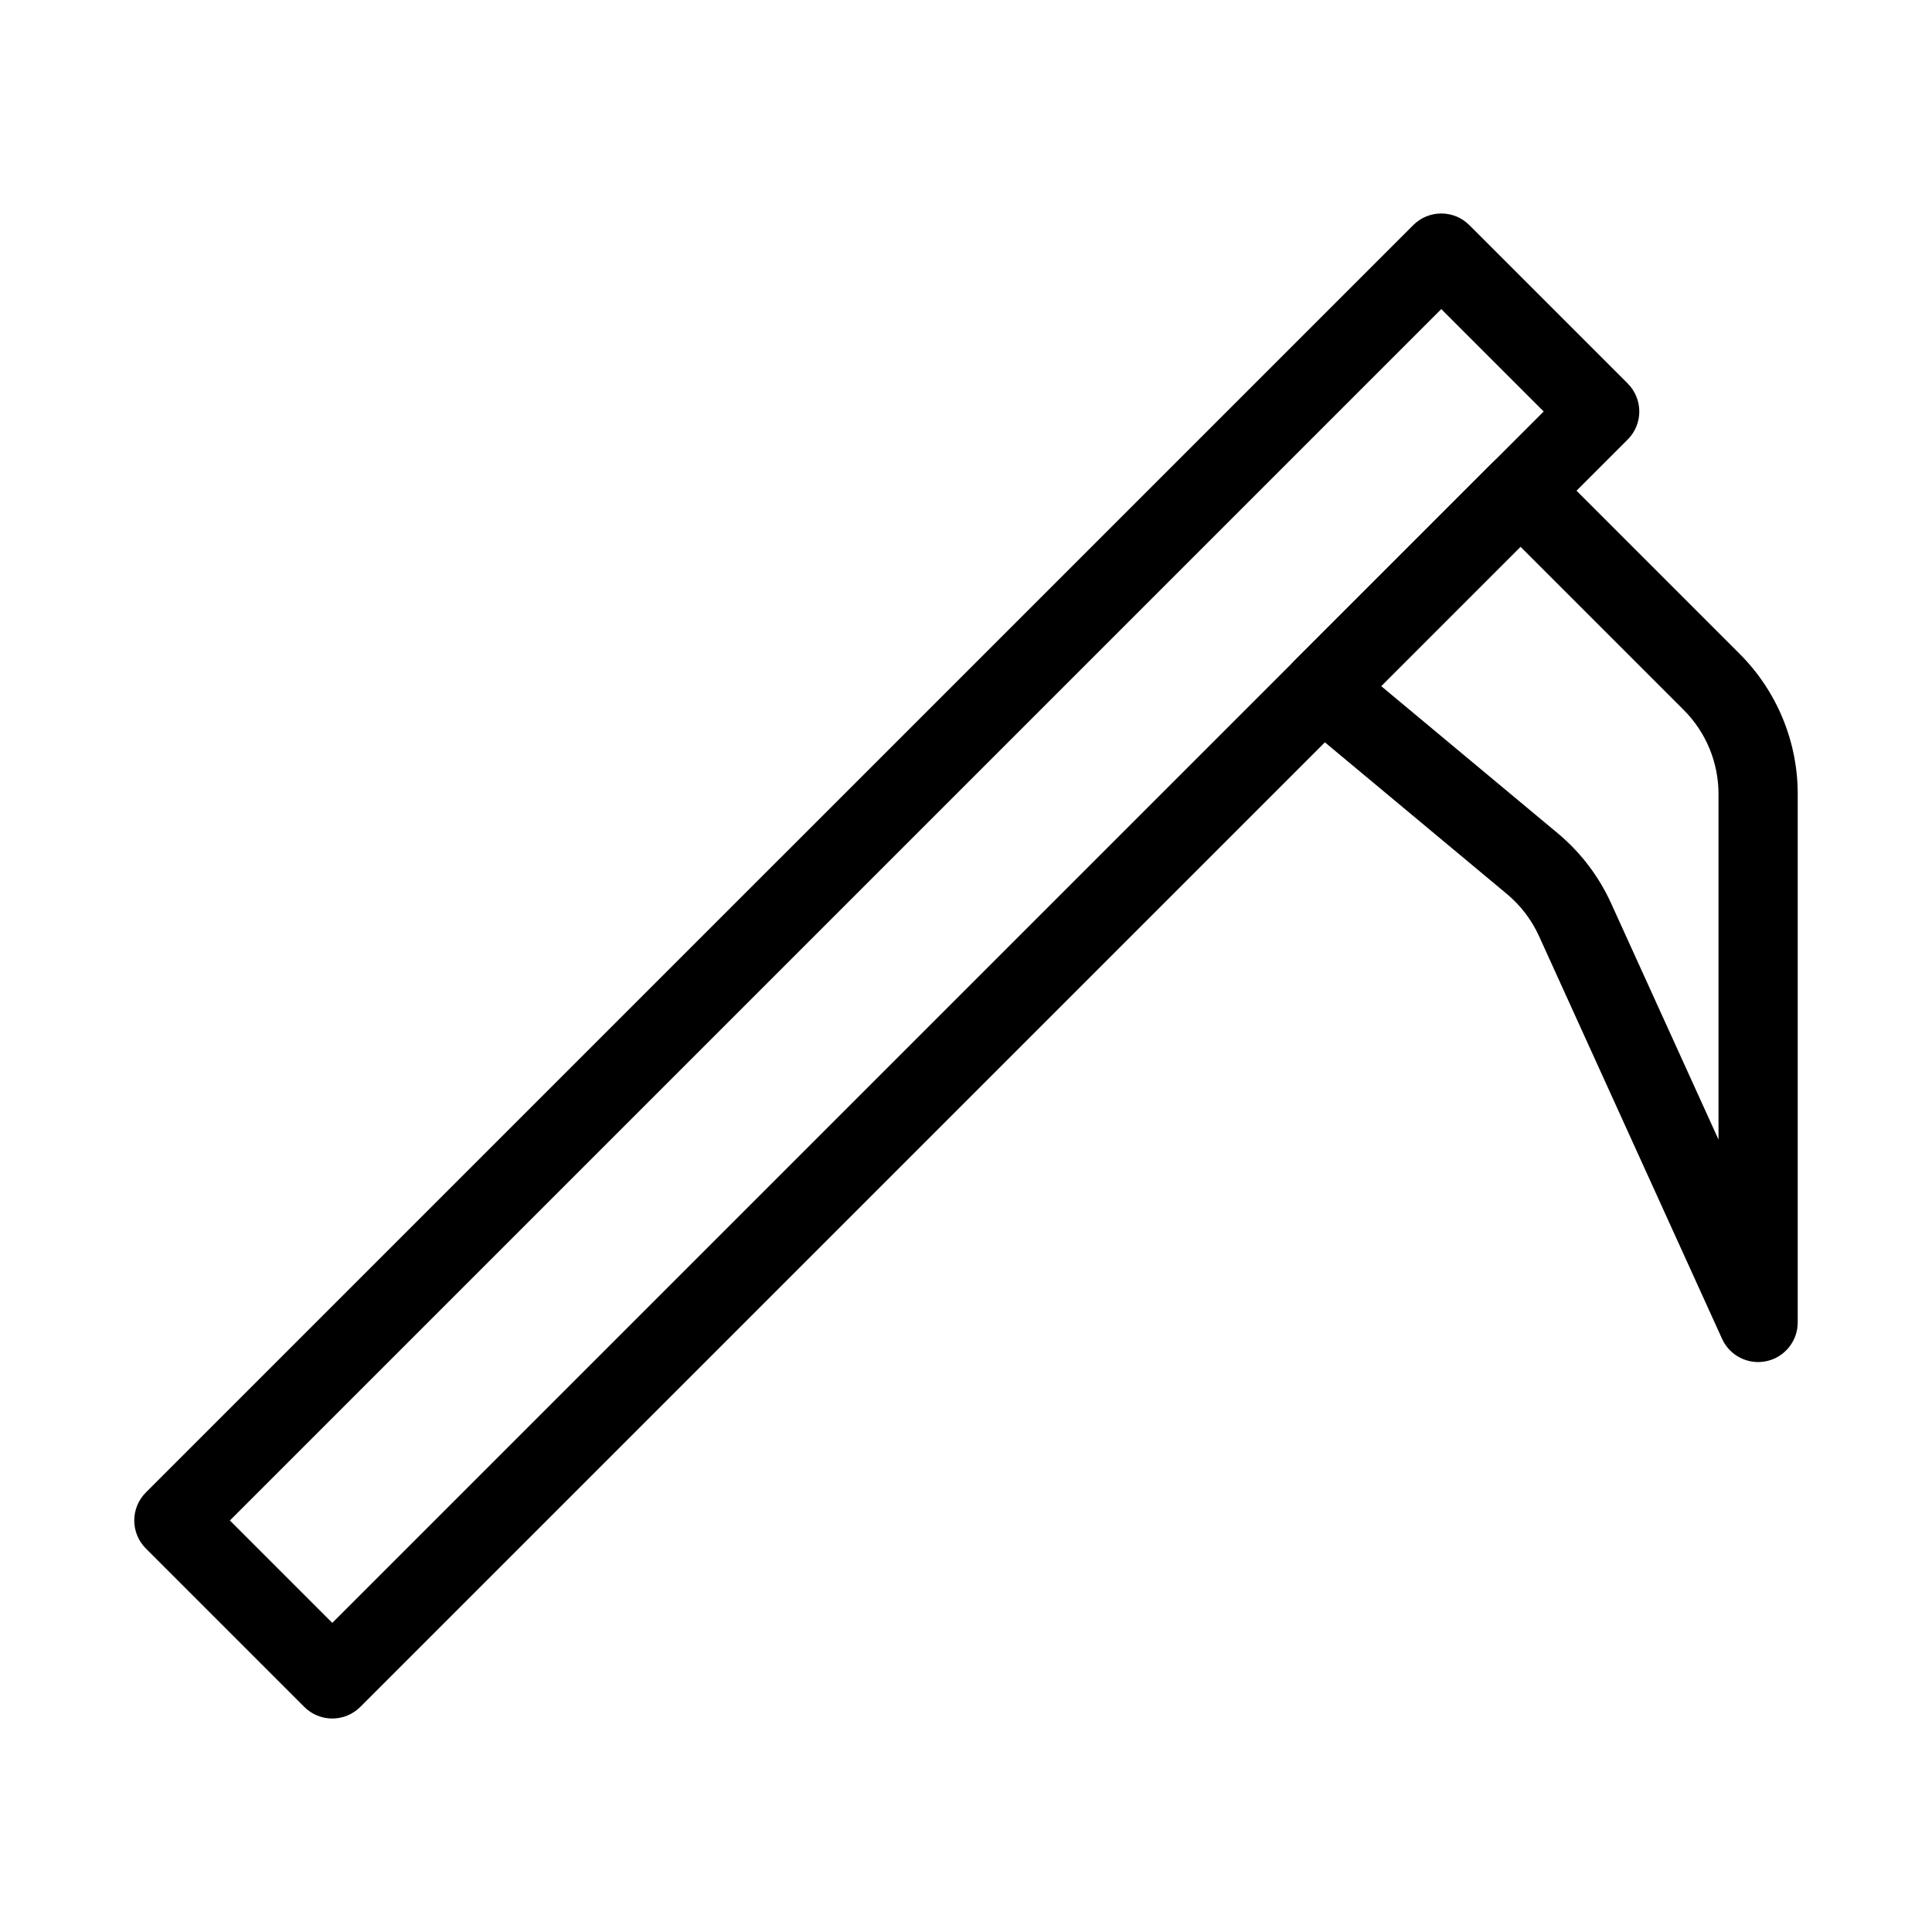
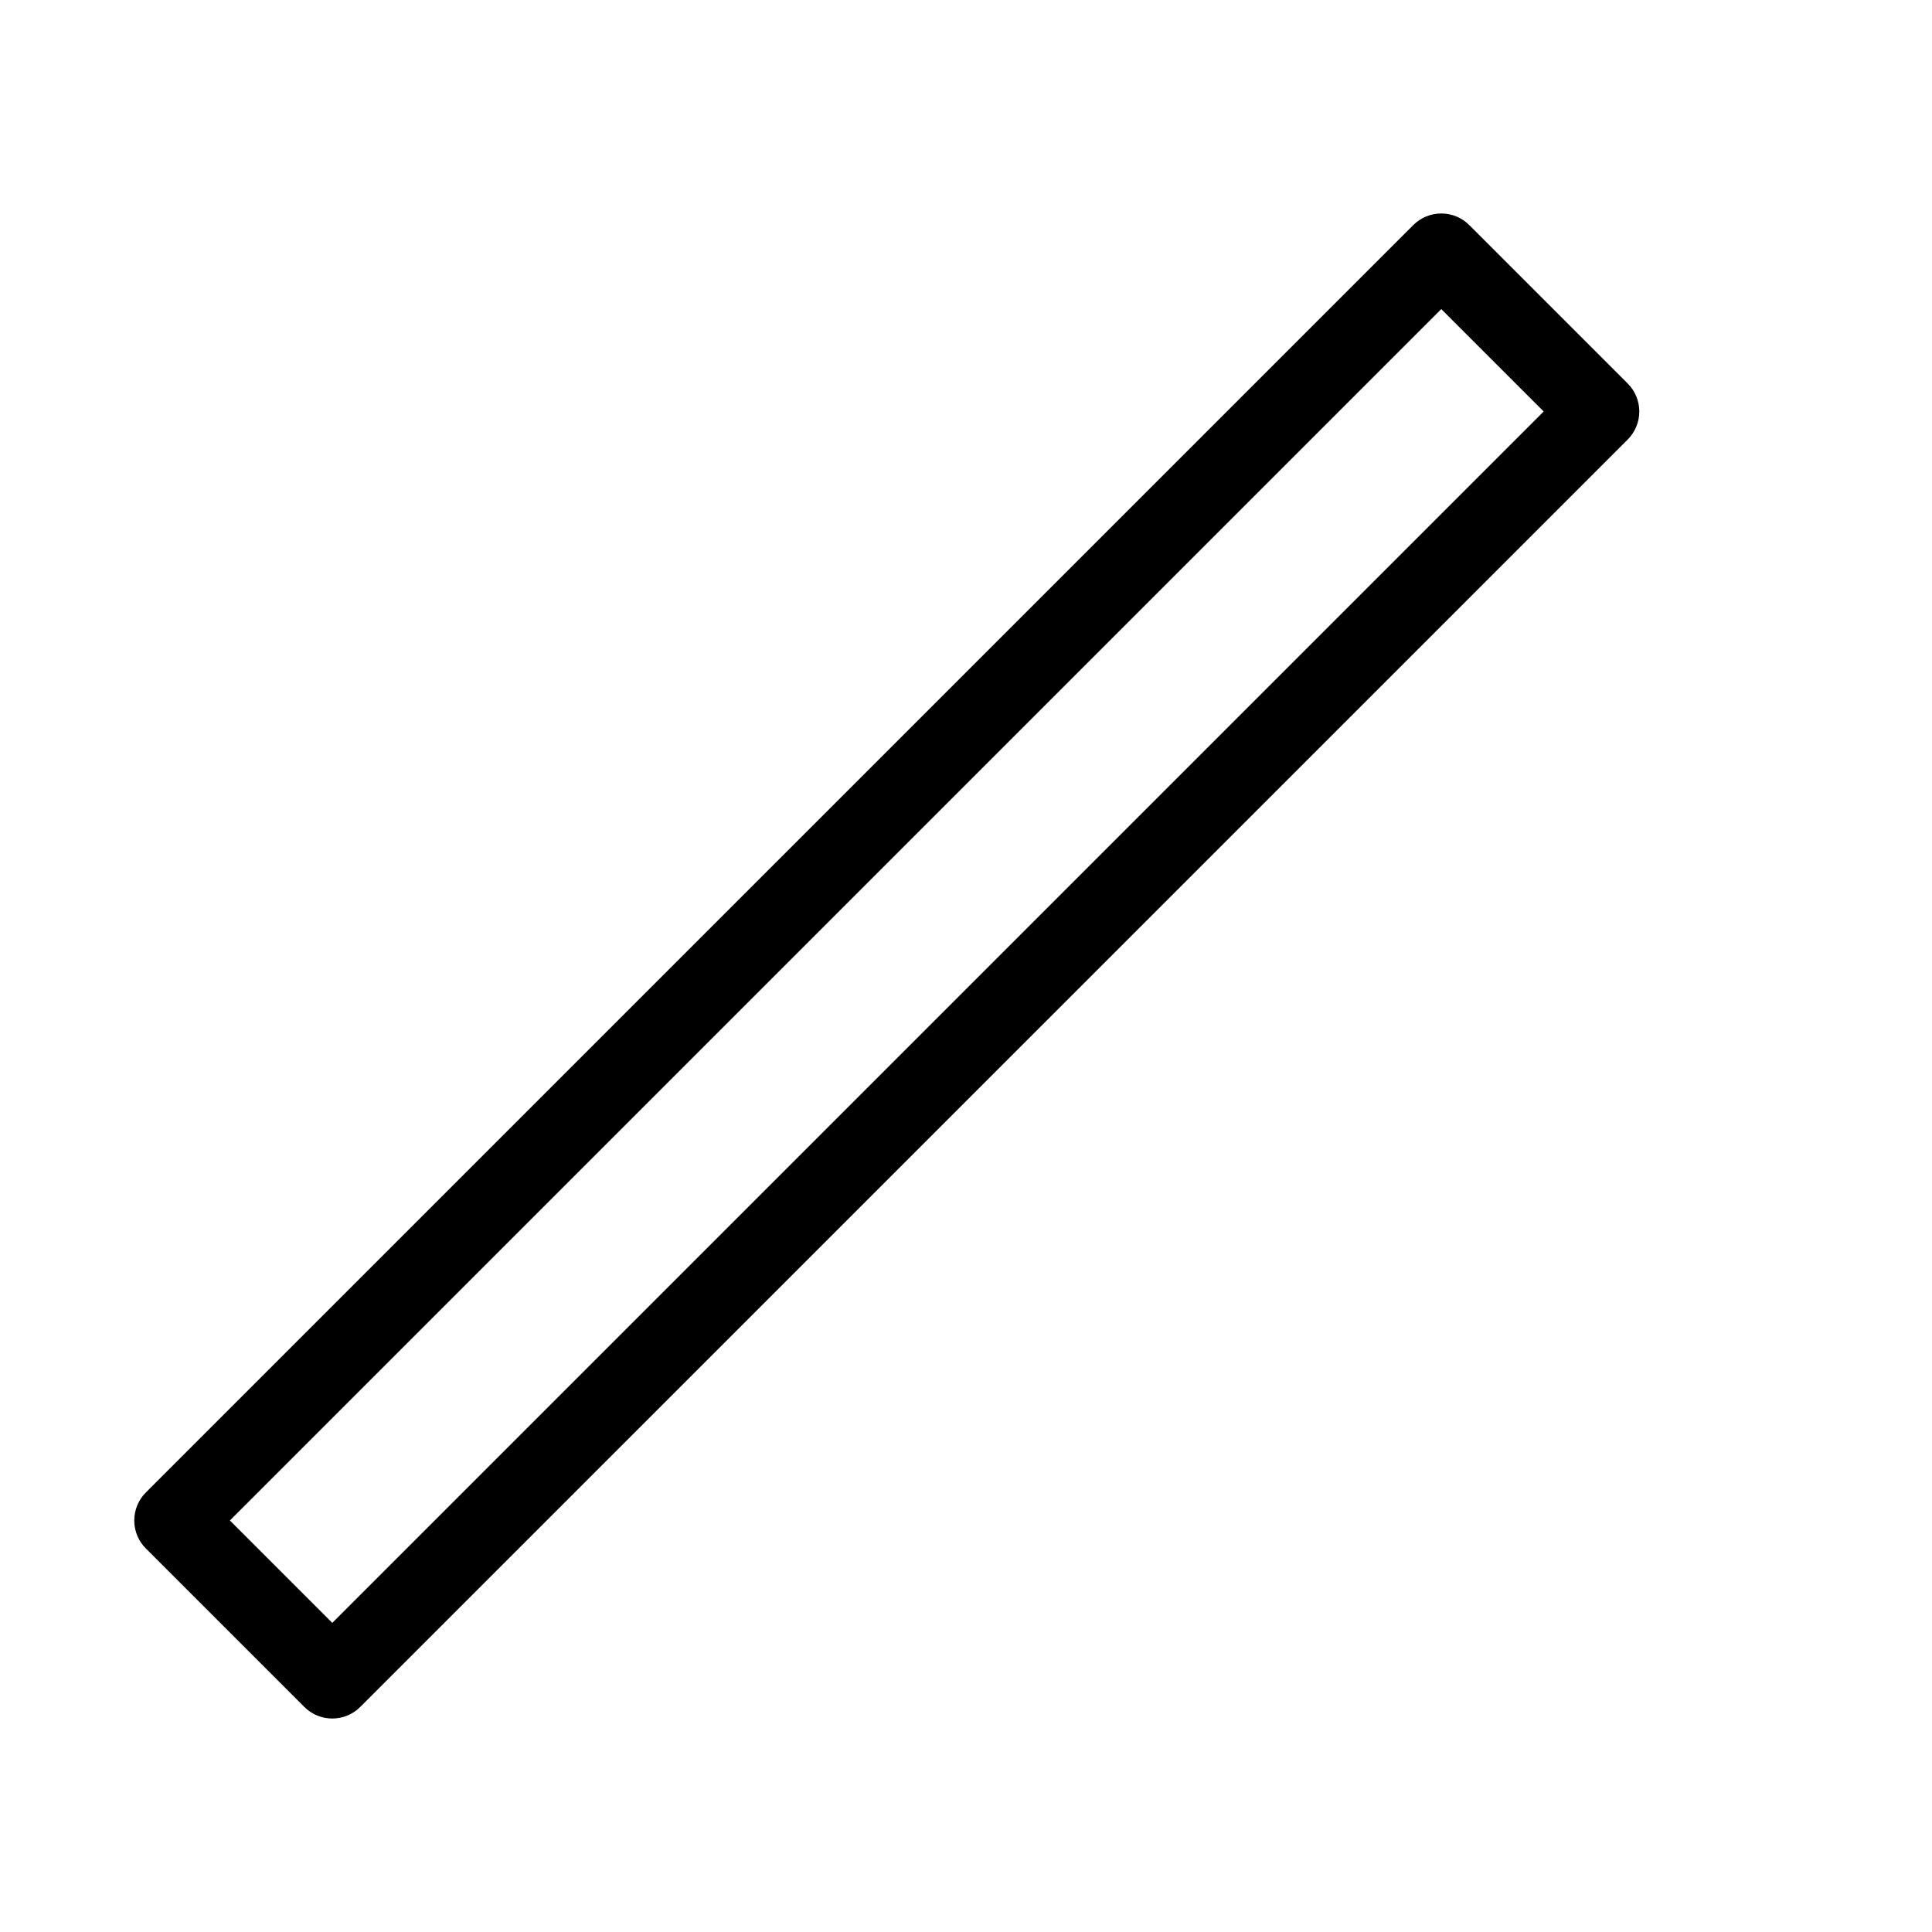
<svg xmlns="http://www.w3.org/2000/svg" fill="#000000" width="800px" height="800px" version="1.1" viewBox="144 144 512 512">
  <g fill-rule="evenodd">
-     <path d="m539.52 266.62c4.102-4.102 10.746-4.102 14.848 0l50.676 50.68c9.844 9.84 15.371 23.191 15.371 37.109v140.05c0 4.945-3.445 9.215-8.273 10.262-4.828 1.043-9.734-1.418-11.777-5.918l-48.508-106.72c-1.961-4.312-4.867-8.129-8.508-11.16l-55.605-46.336c-2.266-1.887-3.629-4.641-3.766-7.586-0.133-2.949 0.98-5.812 3.062-7.898zm-29.508 59.195 46.773 38.98c6.066 5.055 10.914 11.41 14.18 18.598l28.457 62.609v-91.594c0-8.352-3.316-16.363-9.219-22.266l-43.262-43.258z" />
    <path d="m518.53 203.65c4.102-4.098 10.746-4.098 14.848 0l41.984 41.984c1.965 1.969 3.07 4.637 3.07 7.422 0 2.781-1.105 5.453-3.07 7.422l-335.88 335.87c-4.098 4.102-10.746 4.102-14.844 0l-41.984-41.984c-1.969-1.965-3.074-4.637-3.074-7.422 0-2.781 1.105-5.453 3.074-7.422zm-313.61 343.29 27.141 27.141 321.03-321.03-27.141-27.141z" />
  </g>
</svg>